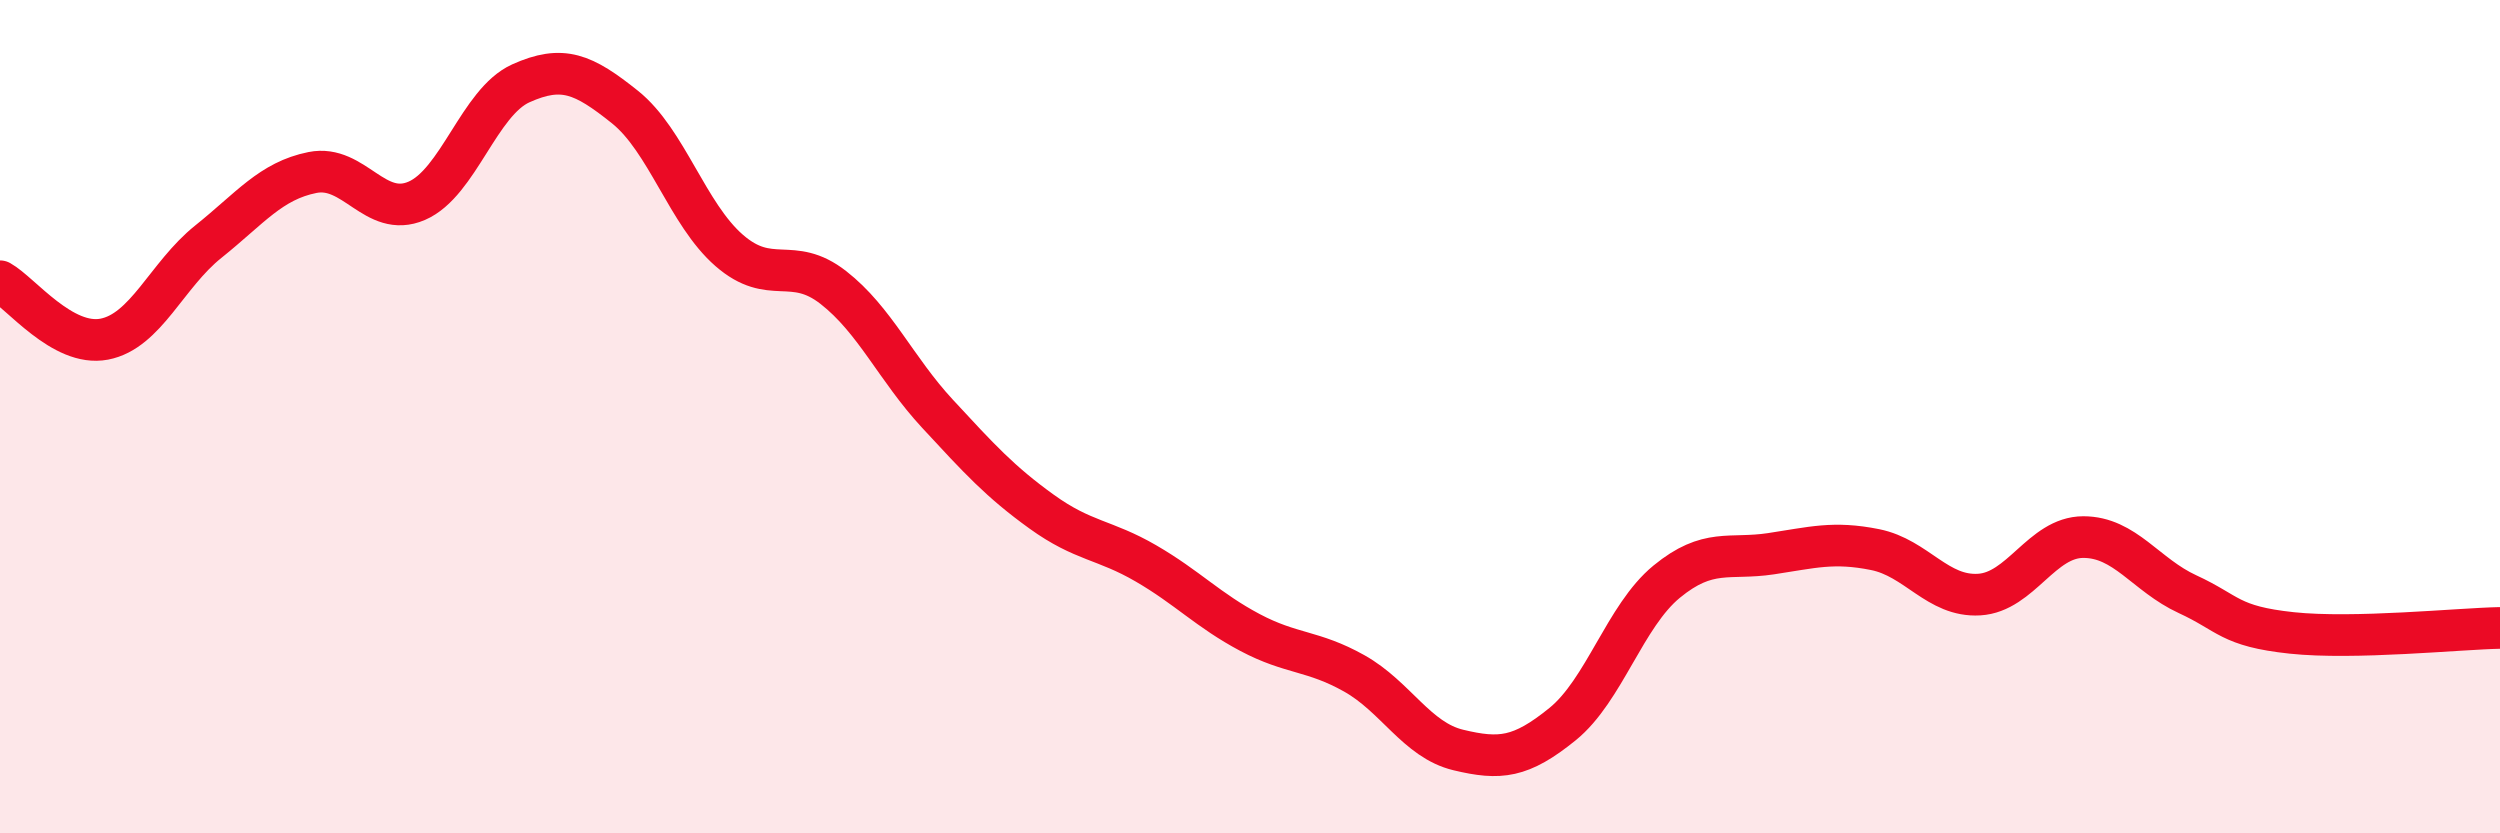
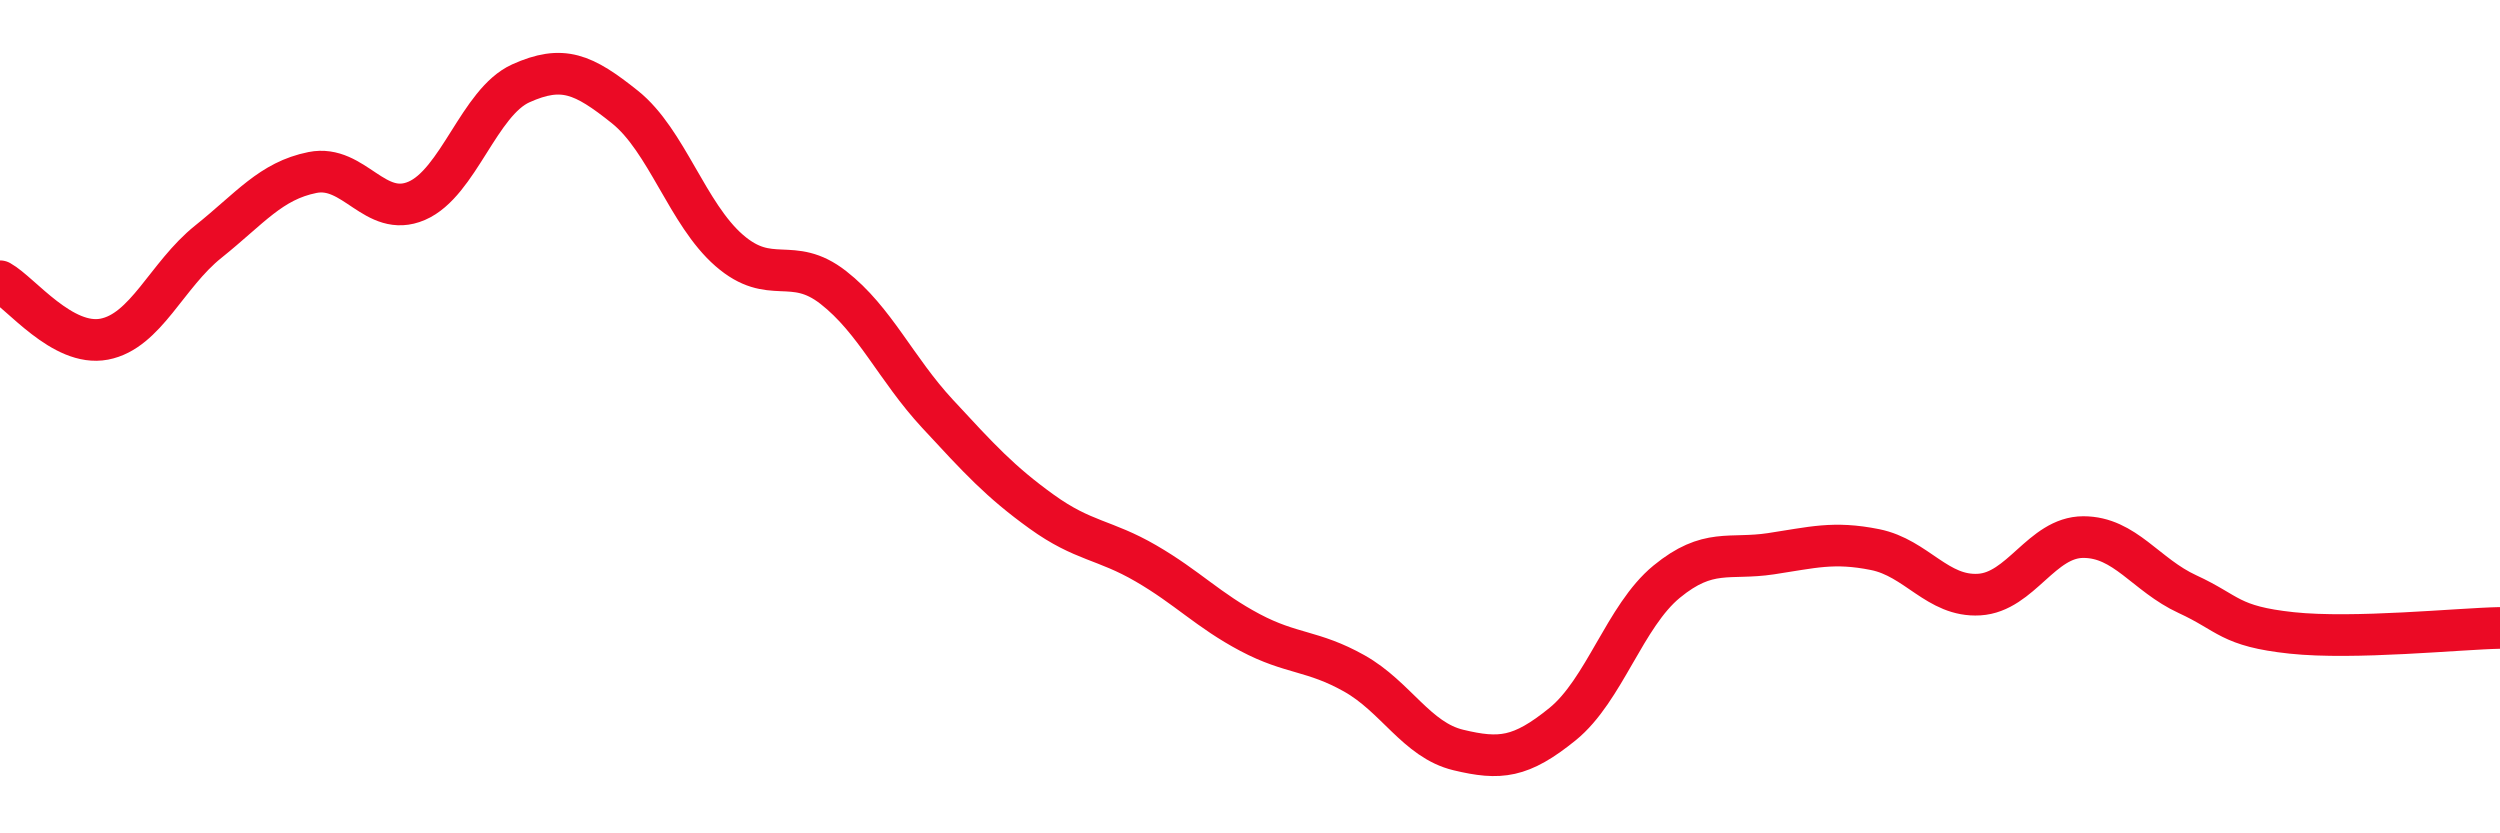
<svg xmlns="http://www.w3.org/2000/svg" width="60" height="20" viewBox="0 0 60 20">
-   <path d="M 0,6.75 C 0.5,7.03 1.5,8.33 2.5,8.14 C 3.5,7.95 4,6.6 5,5.8 C 6,5 6.5,4.34 7.5,4.14 C 8.5,3.94 9,5.25 10,4.82 C 11,4.39 11.5,2.45 12.5,2 C 13.5,1.55 14,1.77 15,2.57 C 16,3.37 16.5,5.14 17.5,6.01 C 18.5,6.88 19,6.12 20,6.9 C 21,7.68 21.5,8.85 22.5,9.93 C 23.5,11.01 24,11.56 25,12.28 C 26,13 26.5,12.94 27.5,13.52 C 28.5,14.1 29,14.65 30,15.18 C 31,15.71 31.5,15.6 32.5,16.16 C 33.5,16.72 34,17.76 35,18 C 36,18.24 36.5,18.19 37.5,17.38 C 38.5,16.57 39,14.78 40,13.96 C 41,13.14 41.5,13.44 42.5,13.29 C 43.5,13.14 44,12.99 45,13.19 C 46,13.39 46.5,14.33 47.5,14.27 C 48.5,14.21 49,12.89 50,12.89 C 51,12.89 51.5,13.8 52.5,14.26 C 53.5,14.72 53.5,15.03 55,15.19 C 56.5,15.35 59,15.09 60,15.07L60 20L0 20Z" fill="#EB0A25" opacity="0.1" stroke-linecap="round" stroke-linejoin="round" />
  <path d="M 0,6.75 C 0.5,7.03 1.5,8.33 2.5,8.14 C 3.5,7.95 4,6.6 5,5.8 C 6,5 6.5,4.34 7.5,4.14 C 8.5,3.94 9,5.25 10,4.82 C 11,4.39 11.5,2.45 12.5,2 C 13.5,1.55 14,1.77 15,2.57 C 16,3.37 16.5,5.14 17.5,6.01 C 18.5,6.88 19,6.12 20,6.9 C 21,7.68 21.5,8.85 22.5,9.93 C 23.5,11.01 24,11.56 25,12.28 C 26,13 26.5,12.94 27.5,13.52 C 28.5,14.1 29,14.65 30,15.18 C 31,15.71 31.5,15.6 32.5,16.16 C 33.5,16.72 34,17.76 35,18 C 36,18.24 36.5,18.19 37.5,17.38 C 38.5,16.57 39,14.78 40,13.96 C 41,13.14 41.5,13.44 42.5,13.29 C 43.5,13.14 44,12.99 45,13.19 C 46,13.39 46.5,14.33 47.5,14.27 C 48.5,14.21 49,12.89 50,12.89 C 51,12.89 51.5,13.8 52.5,14.26 C 53.5,14.72 53.5,15.03 55,15.19 C 56.5,15.35 59,15.09 60,15.07" stroke="#EB0A25" stroke-width="1" fill="none" stroke-linecap="round" stroke-linejoin="round" />
</svg>